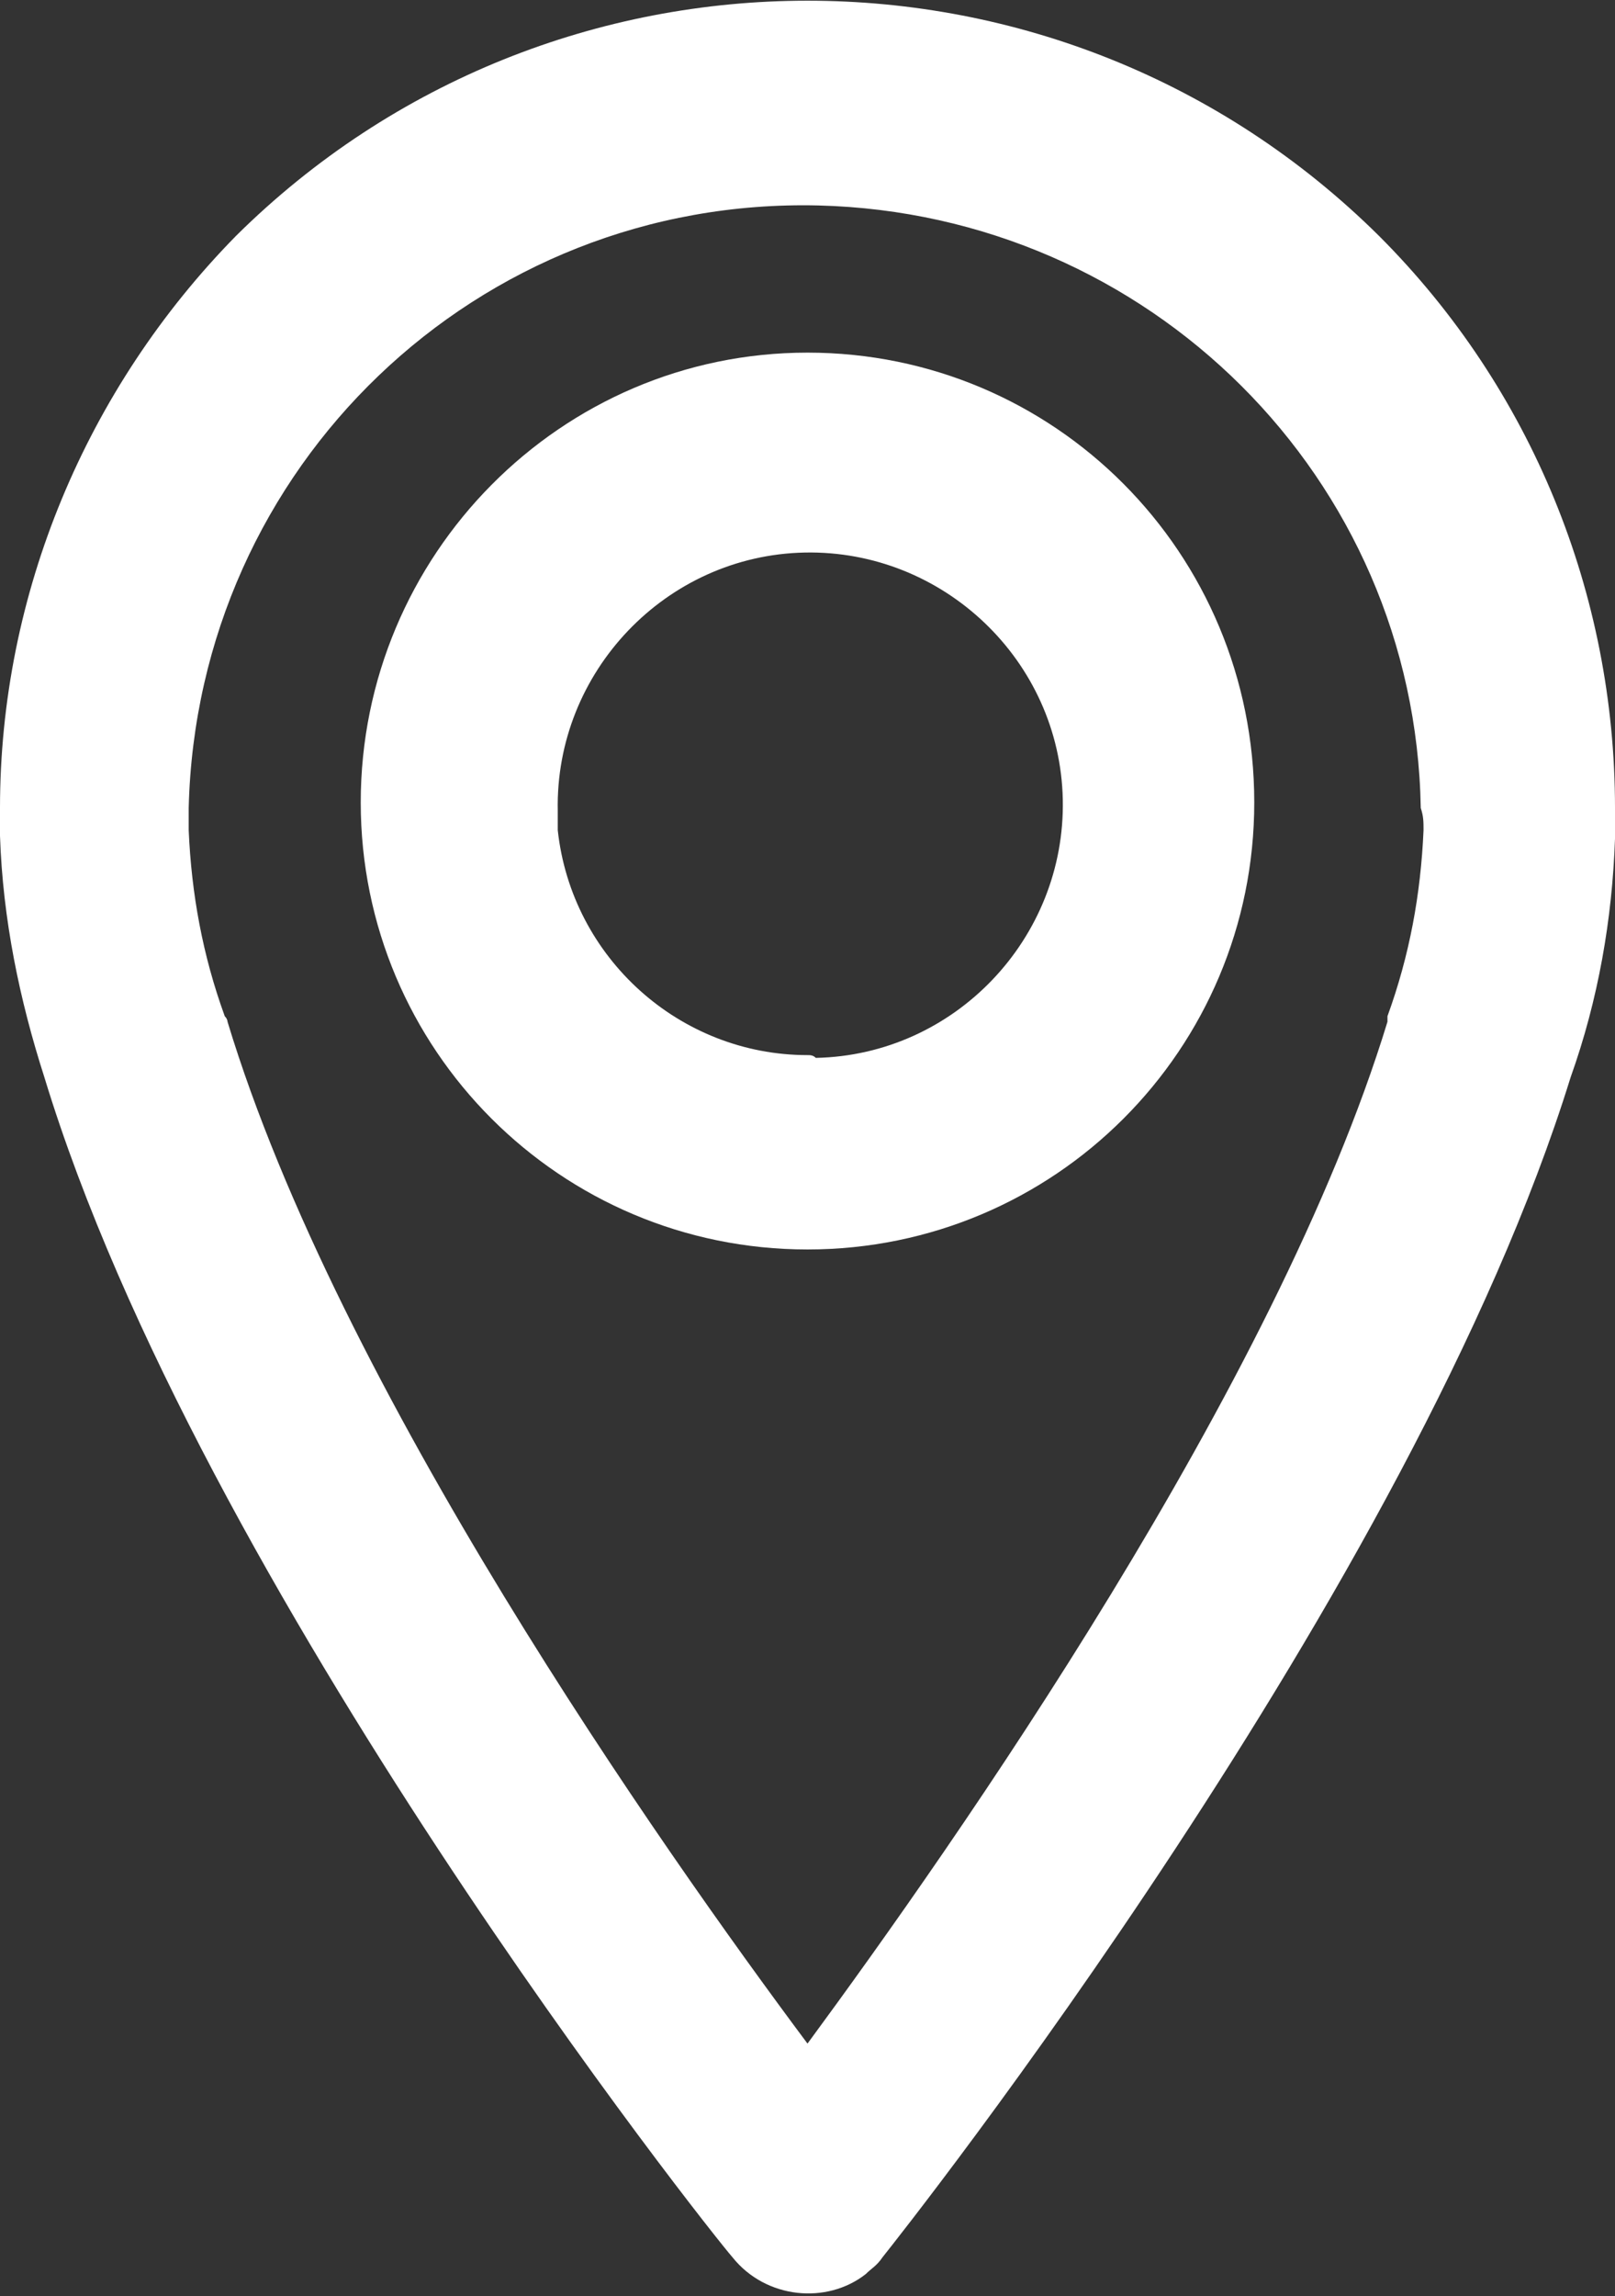
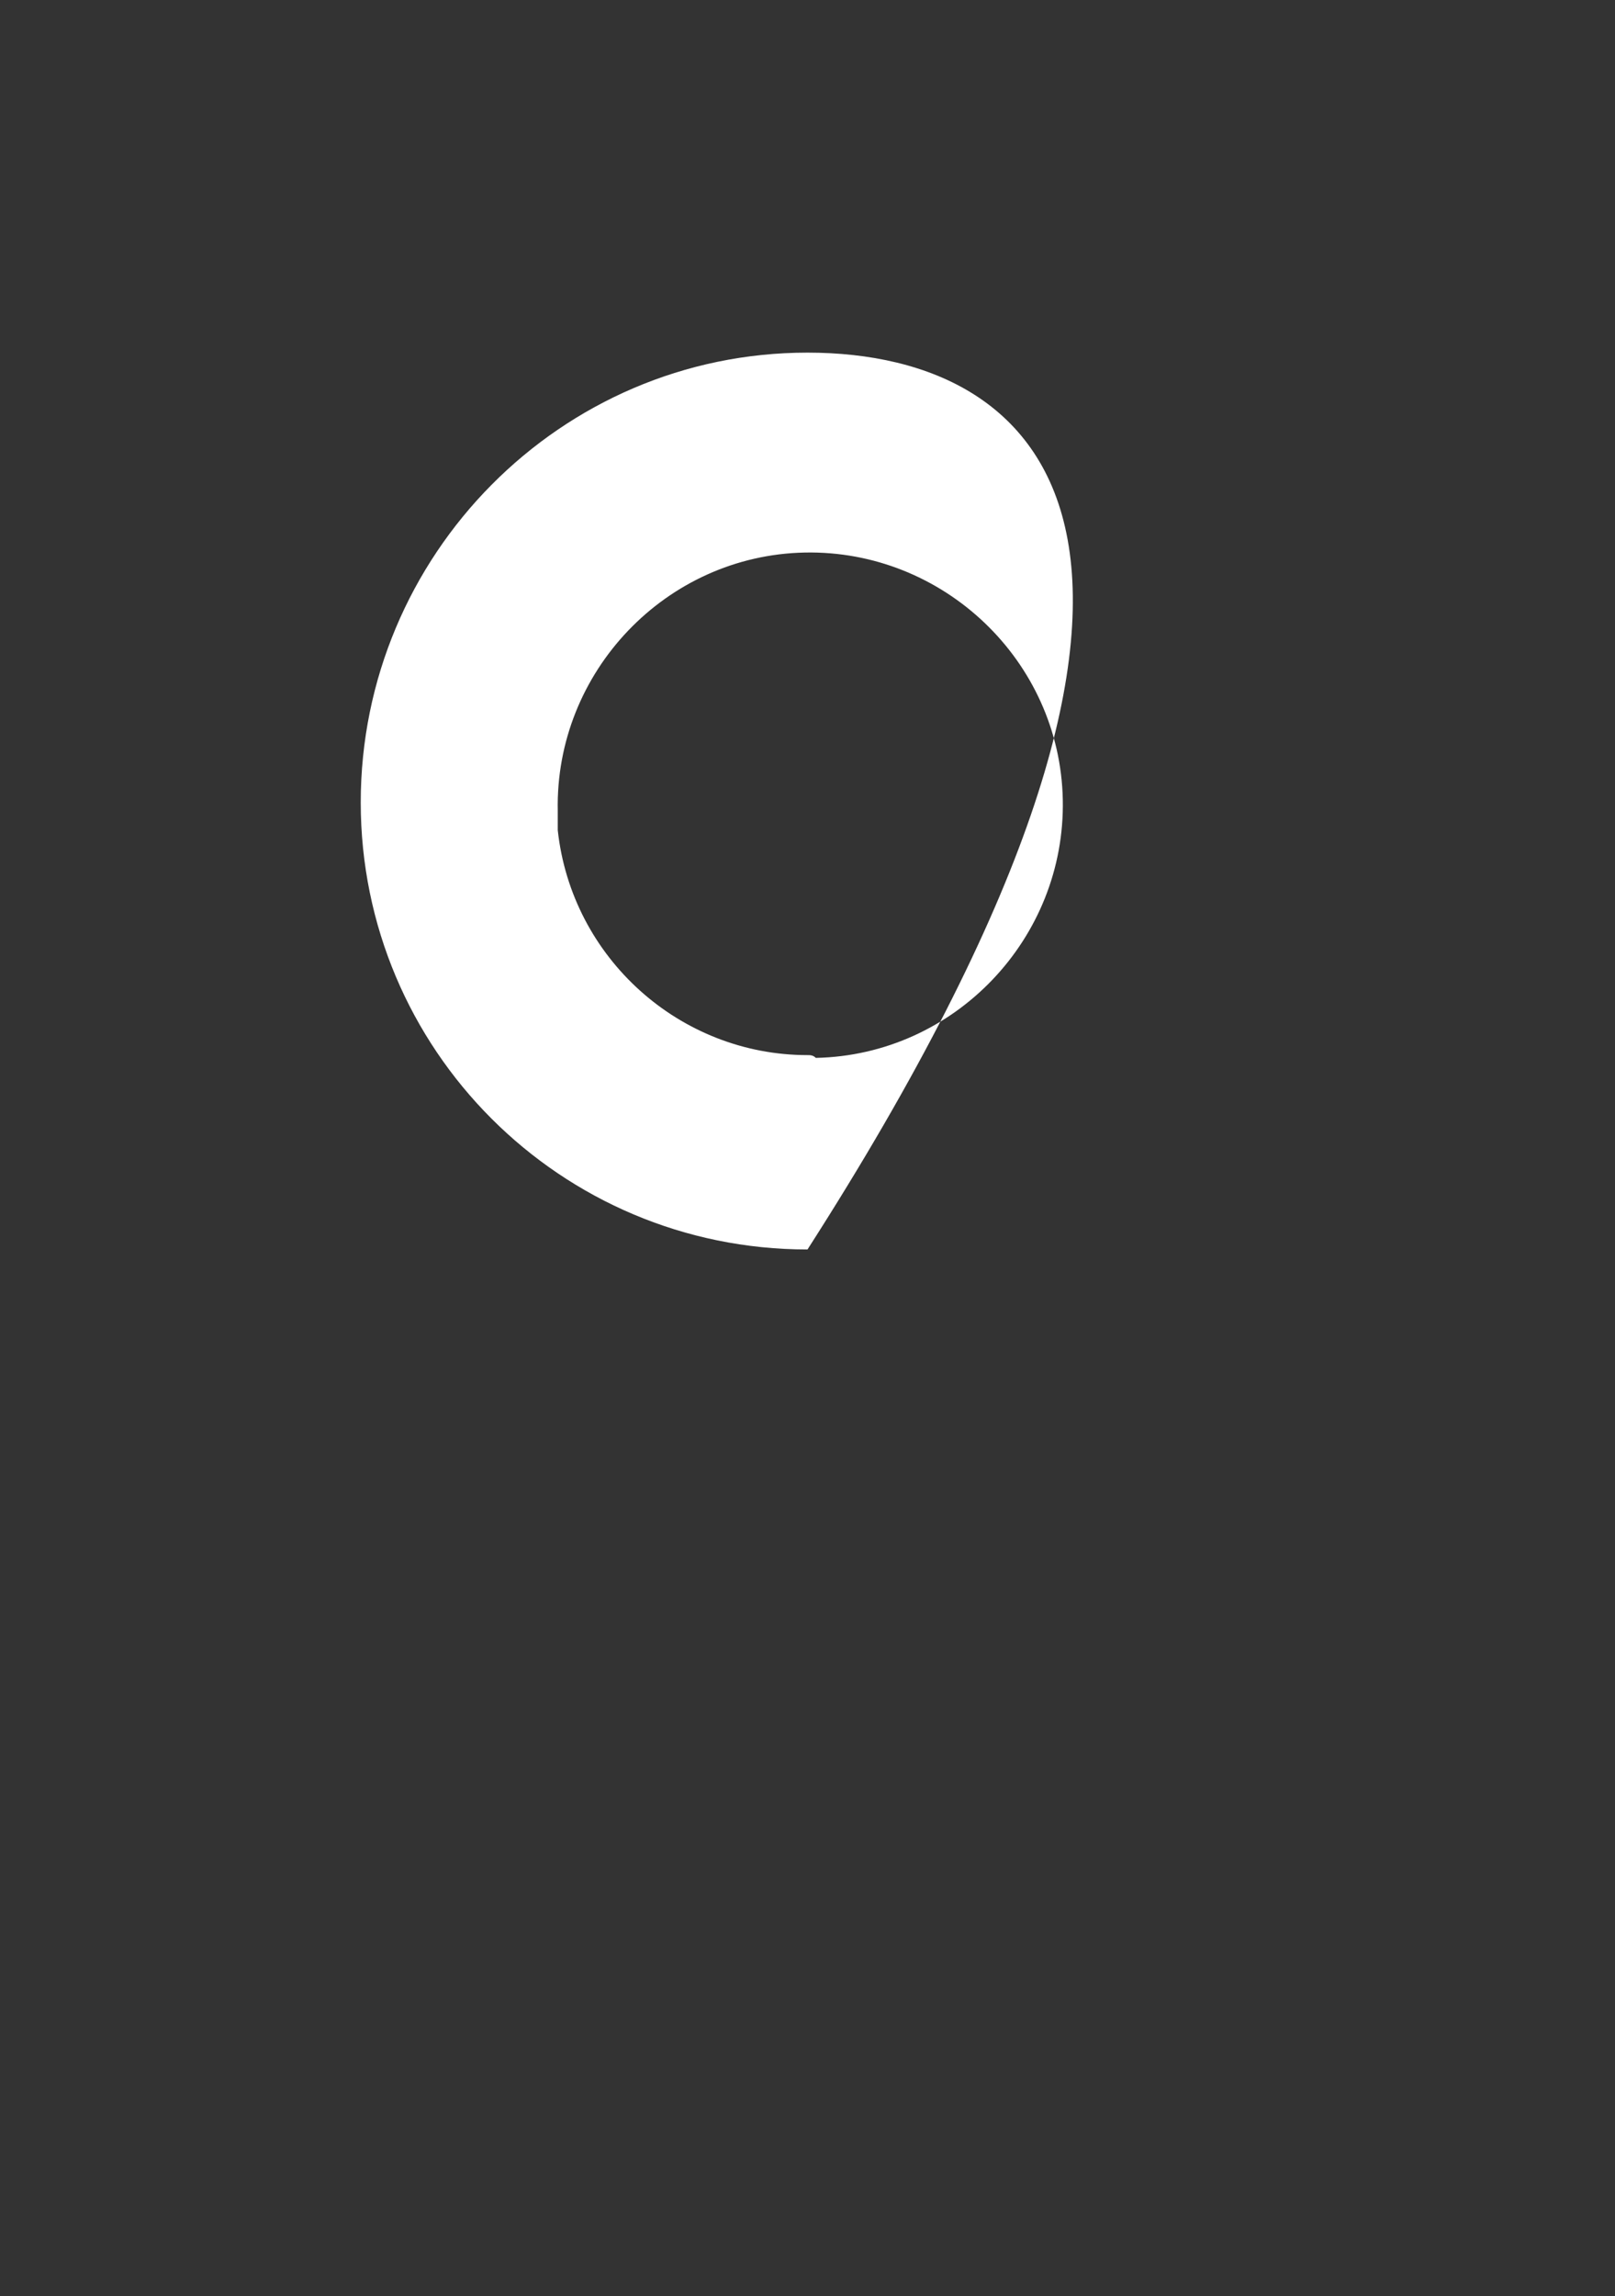
<svg xmlns="http://www.w3.org/2000/svg" version="1.1" id="Calque_1" x="0px" y="0px" viewBox="0 0 58.2 82.7" style="enable-background:new 0 0 58.2 82.7;" xml:space="preserve">
  <rect x="0" y="0" width="58.2" height="82.7" fill="#333333" stroke="none" />
  <style type="text/css">
	.st0{fill:#FFFFFF;}
</style>
  <g id="Calque_2_00000099638086642526779850000010824752579578586766_">
    <g id="Calque_1-2">
-       <path class="st0" d="M49.7,8.5C38.3-2.8,19.9-2.8,8.5,8.5C3.1,14,0,21.4,0,29.1c0,0.4,0,0.7,0,1c0.1,3,0.7,5.9,1.6,8.7    c5.6,18.4,24,41.6,24.8,42.5c1.2,1.5,3.4,1.7,4.8,0.6c0.2-0.2,0.4-0.3,0.6-0.6c0.8-1,19.1-24.1,24.8-42.5c1-2.8,1.5-5.7,1.6-8.6    c0-0.4,0-0.7,0-1.1C58.2,21.4,55.2,14,49.7,8.5z M51.3,29.9c-0.1,2.3-0.5,4.5-1.3,6.7c0,0.1,0,0.1,0,0.2    c-4,13.1-15.6,29.6-20.9,36.8c-5.3-7.1-16.9-23.6-20.9-36.8c0,0,0-0.1-0.1-0.2c-0.8-2.2-1.2-4.4-1.3-6.7c0-0.3,0-0.5,0-0.8    c0.3-12.3,10.4-22,22.7-21.7c11.9,0.3,21.5,9.8,21.7,21.7C51.3,29.4,51.3,29.6,51.3,29.9z" />
-       <path class="st0" d="M29.1,12.7C20.2,12.7,13,20,13,28.9S20.2,45,29.1,45c8.9,0,16.1-7.2,16.1-16.1C45.2,19.9,38,12.7,29.1,12.7z     M29.1,38c-4.6,0-8.5-3.5-9-8.1c0-0.2,0-0.5,0-0.7c-0.1-5,3.9-9.2,8.9-9.3s9.2,3.9,9.3,8.9c0.1,5-3.9,9.2-8.9,9.3    C29.3,38,29.2,38,29.1,38L29.1,38z" />
+       <path class="st0" d="M29.1,12.7C20.2,12.7,13,20,13,28.9S20.2,45,29.1,45C45.2,19.9,38,12.7,29.1,12.7z     M29.1,38c-4.6,0-8.5-3.5-9-8.1c0-0.2,0-0.5,0-0.7c-0.1-5,3.9-9.2,8.9-9.3s9.2,3.9,9.3,8.9c0.1,5-3.9,9.2-8.9,9.3    C29.3,38,29.2,38,29.1,38L29.1,38z" />
    </g>
  </g>
</svg>